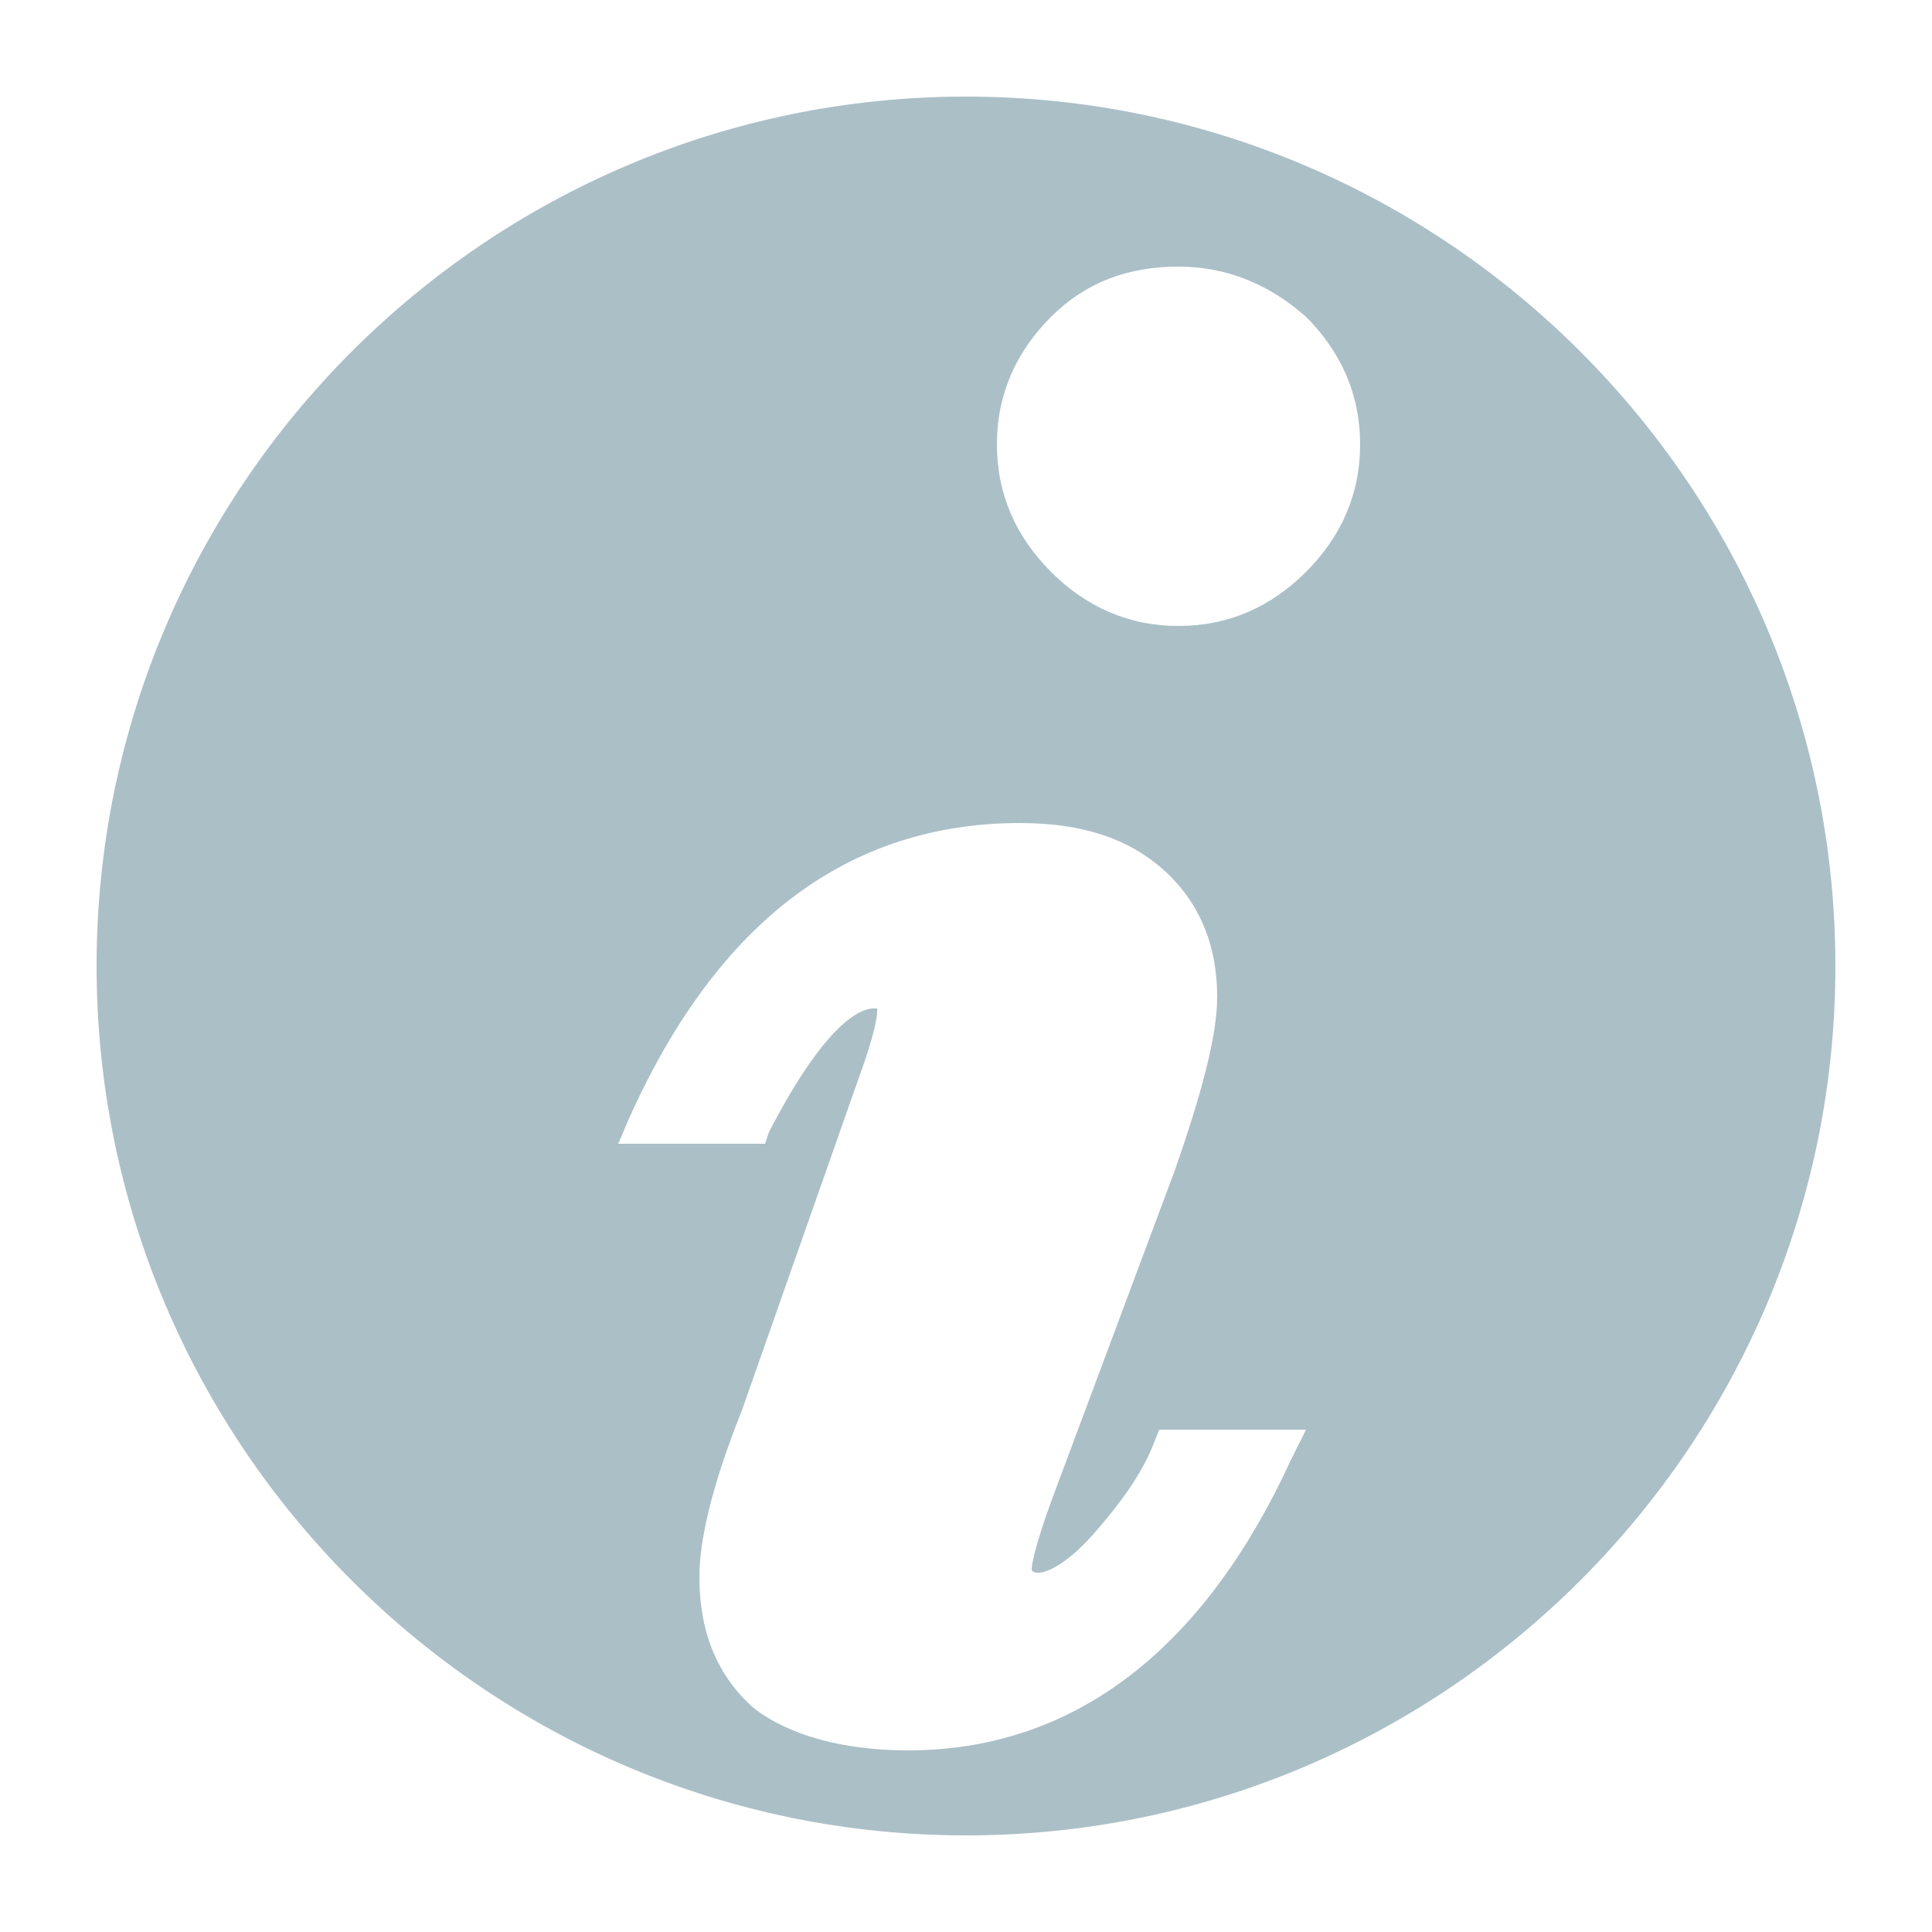
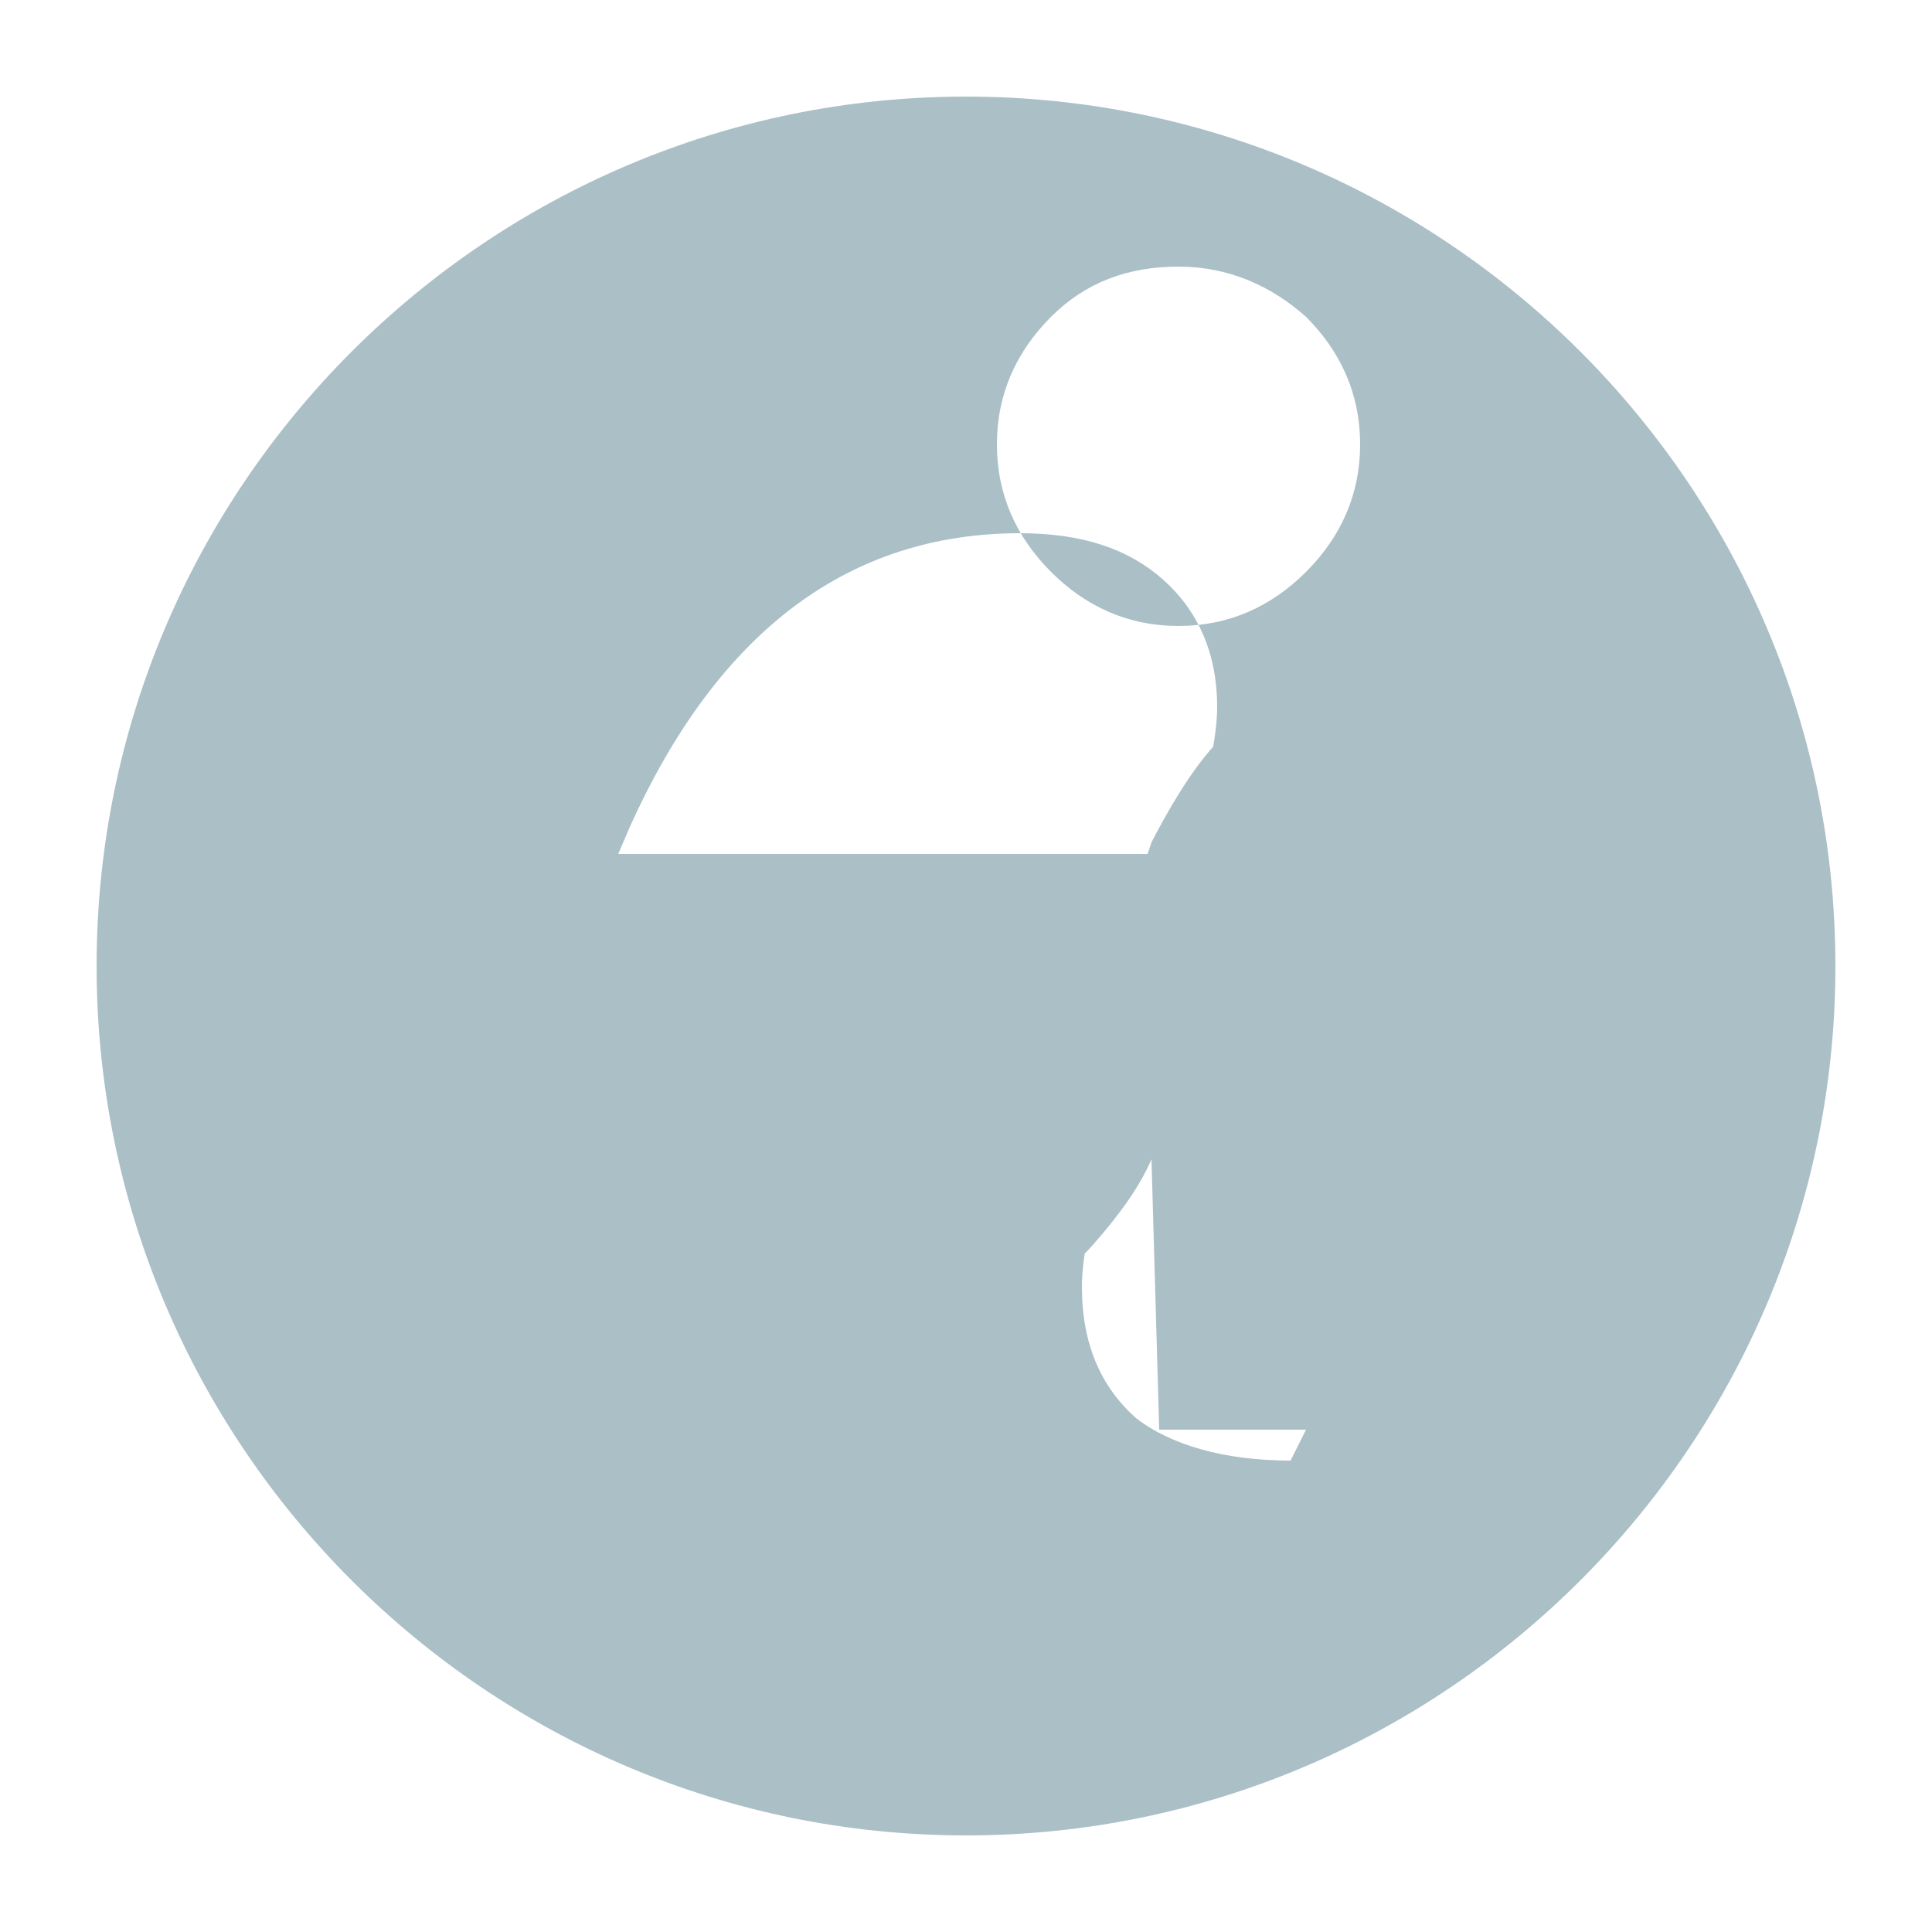
<svg xmlns="http://www.w3.org/2000/svg" version="1.1" id="Layer_1" x="0px" y="0px" viewBox="0 0 50 50" style="enable-background:new 0 0 50 50;" xml:space="preserve">
  <style type="text/css">
	.st0{fill:#ABBFC7;}
</style>
-   <path class="st0" d="M25,2.5C12.6,2.5,2.5,12.6,2.5,25c0,12.4,10.1,22.5,22.5,22.5S47.5,37.4,47.5,25C47.5,12.6,37.4,2.5,25,2.5z   M33.4,37.8c-2.3,5-5.7,7.5-9.9,7.5c-1.7,0-3.1-0.4-4-1.1c-0.9-0.8-1.4-1.9-1.4-3.4c0-0.9,0.3-2.3,1.1-4.3l3.2-9.1  c0.3-0.9,0.3-1.2,0.3-1.2c0-0.1,0-0.1,0-0.1c0,0,0,0-0.1,0c-0.3,0-1.2,0.3-2.7,3.2l-0.1,0.3H16l0.3-0.7c2.3-5.1,5.7-7.6,10.1-7.6  c1.6,0,2.8,0.4,3.7,1.2c0.9,0.8,1.4,1.9,1.4,3.3c0,1-0.4,2.5-1.1,4.5l-3.1,8.3c-0.6,1.6-0.6,2-0.6,2c0,0.1,0.1,0.1,0.2,0.1  c0.1,0,0.6-0.1,1.4-1c0.7-0.8,1.2-1.5,1.5-2.2L30,37h3.8L33.4,37.8z M33.8,14.8c-0.9,0.9-2,1.4-3.3,1.4s-2.4-0.5-3.3-1.4  c-0.9-0.9-1.4-2-1.4-3.3c0-1.3,0.5-2.4,1.4-3.3c0.9-0.9,2-1.3,3.3-1.3s2.4,0.5,3.3,1.3c0.9,0.9,1.4,2,1.4,3.3  C35.2,12.8,34.7,13.9,33.8,14.8z" />
+   <path class="st0" d="M25,2.5C12.6,2.5,2.5,12.6,2.5,25c0,12.4,10.1,22.5,22.5,22.5S47.5,37.4,47.5,25C47.5,12.6,37.4,2.5,25,2.5z   M33.4,37.8c-1.7,0-3.1-0.4-4-1.1c-0.9-0.8-1.4-1.9-1.4-3.4c0-0.9,0.3-2.3,1.1-4.3l3.2-9.1  c0.3-0.9,0.3-1.2,0.3-1.2c0-0.1,0-0.1,0-0.1c0,0,0,0-0.1,0c-0.3,0-1.2,0.3-2.7,3.2l-0.1,0.3H16l0.3-0.7c2.3-5.1,5.7-7.6,10.1-7.6  c1.6,0,2.8,0.4,3.7,1.2c0.9,0.8,1.4,1.9,1.4,3.3c0,1-0.4,2.5-1.1,4.5l-3.1,8.3c-0.6,1.6-0.6,2-0.6,2c0,0.1,0.1,0.1,0.2,0.1  c0.1,0,0.6-0.1,1.4-1c0.7-0.8,1.2-1.5,1.5-2.2L30,37h3.8L33.4,37.8z M33.8,14.8c-0.9,0.9-2,1.4-3.3,1.4s-2.4-0.5-3.3-1.4  c-0.9-0.9-1.4-2-1.4-3.3c0-1.3,0.5-2.4,1.4-3.3c0.9-0.9,2-1.3,3.3-1.3s2.4,0.5,3.3,1.3c0.9,0.9,1.4,2,1.4,3.3  C35.2,12.8,34.7,13.9,33.8,14.8z" />
</svg>